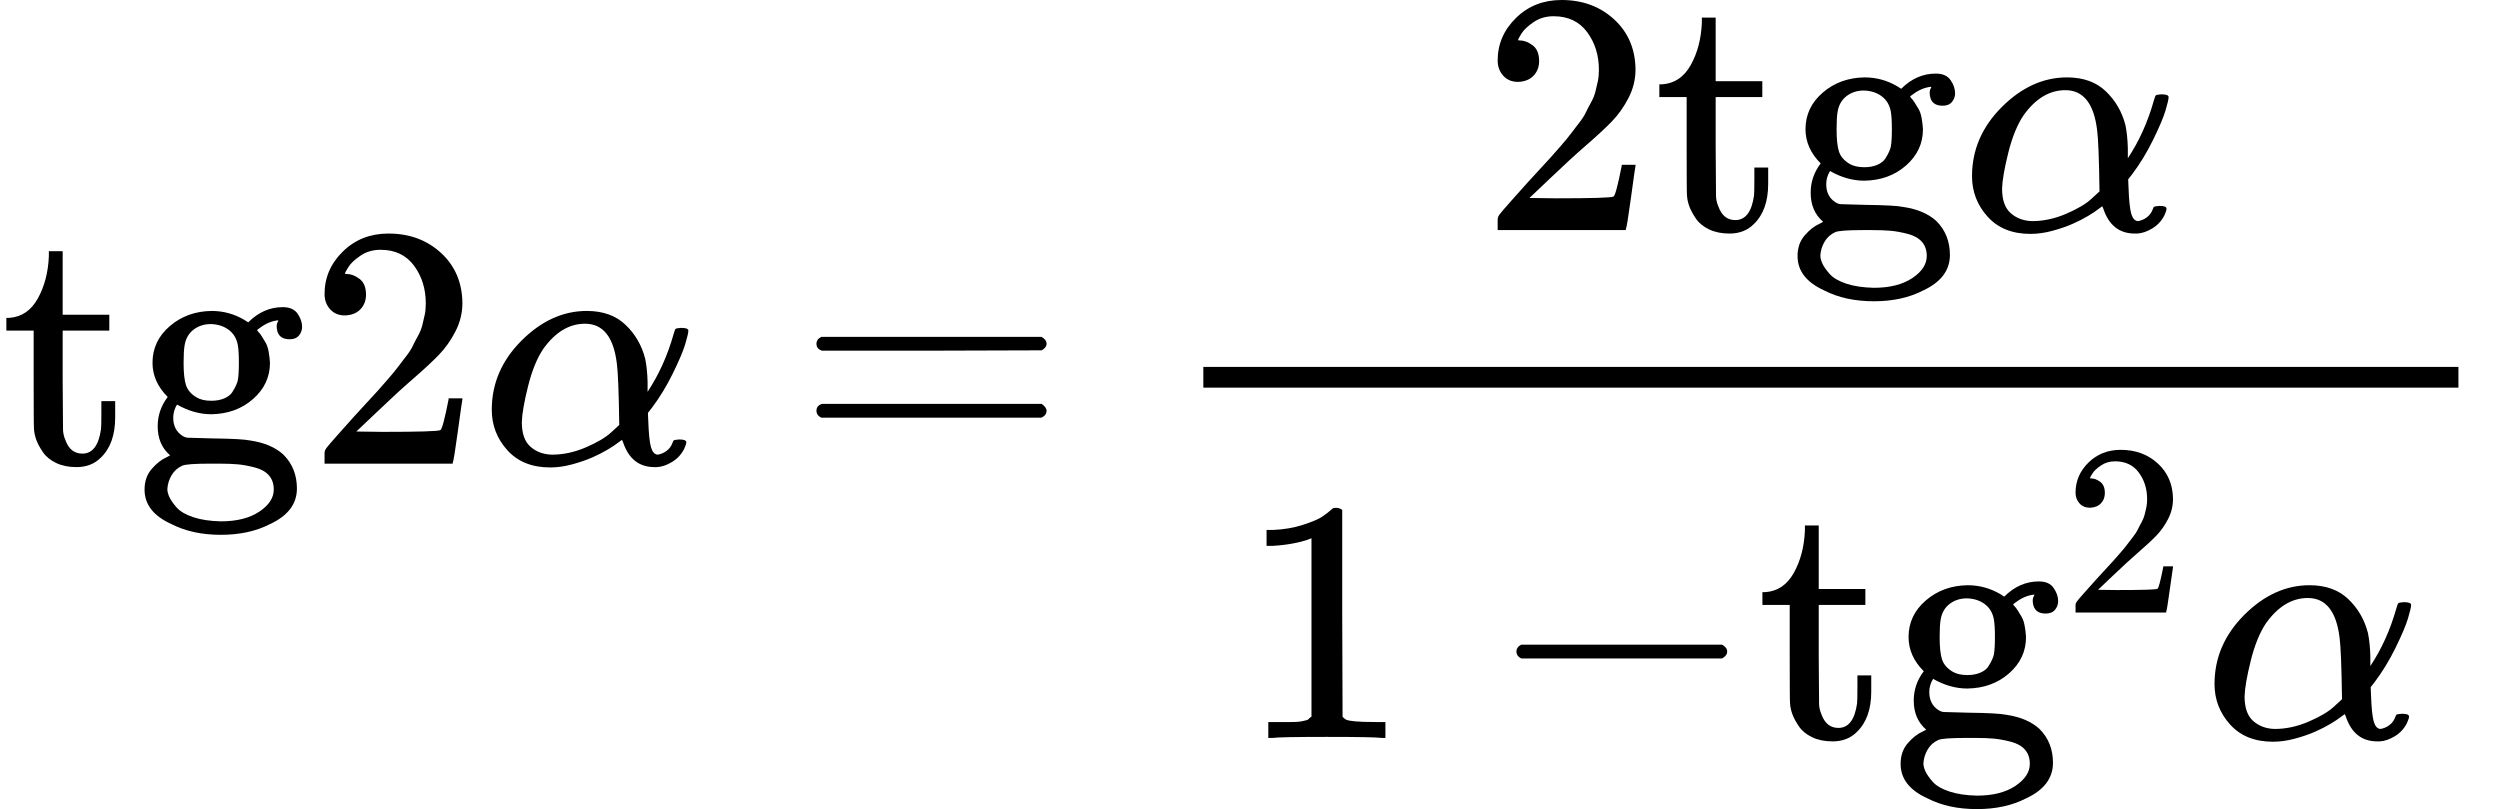
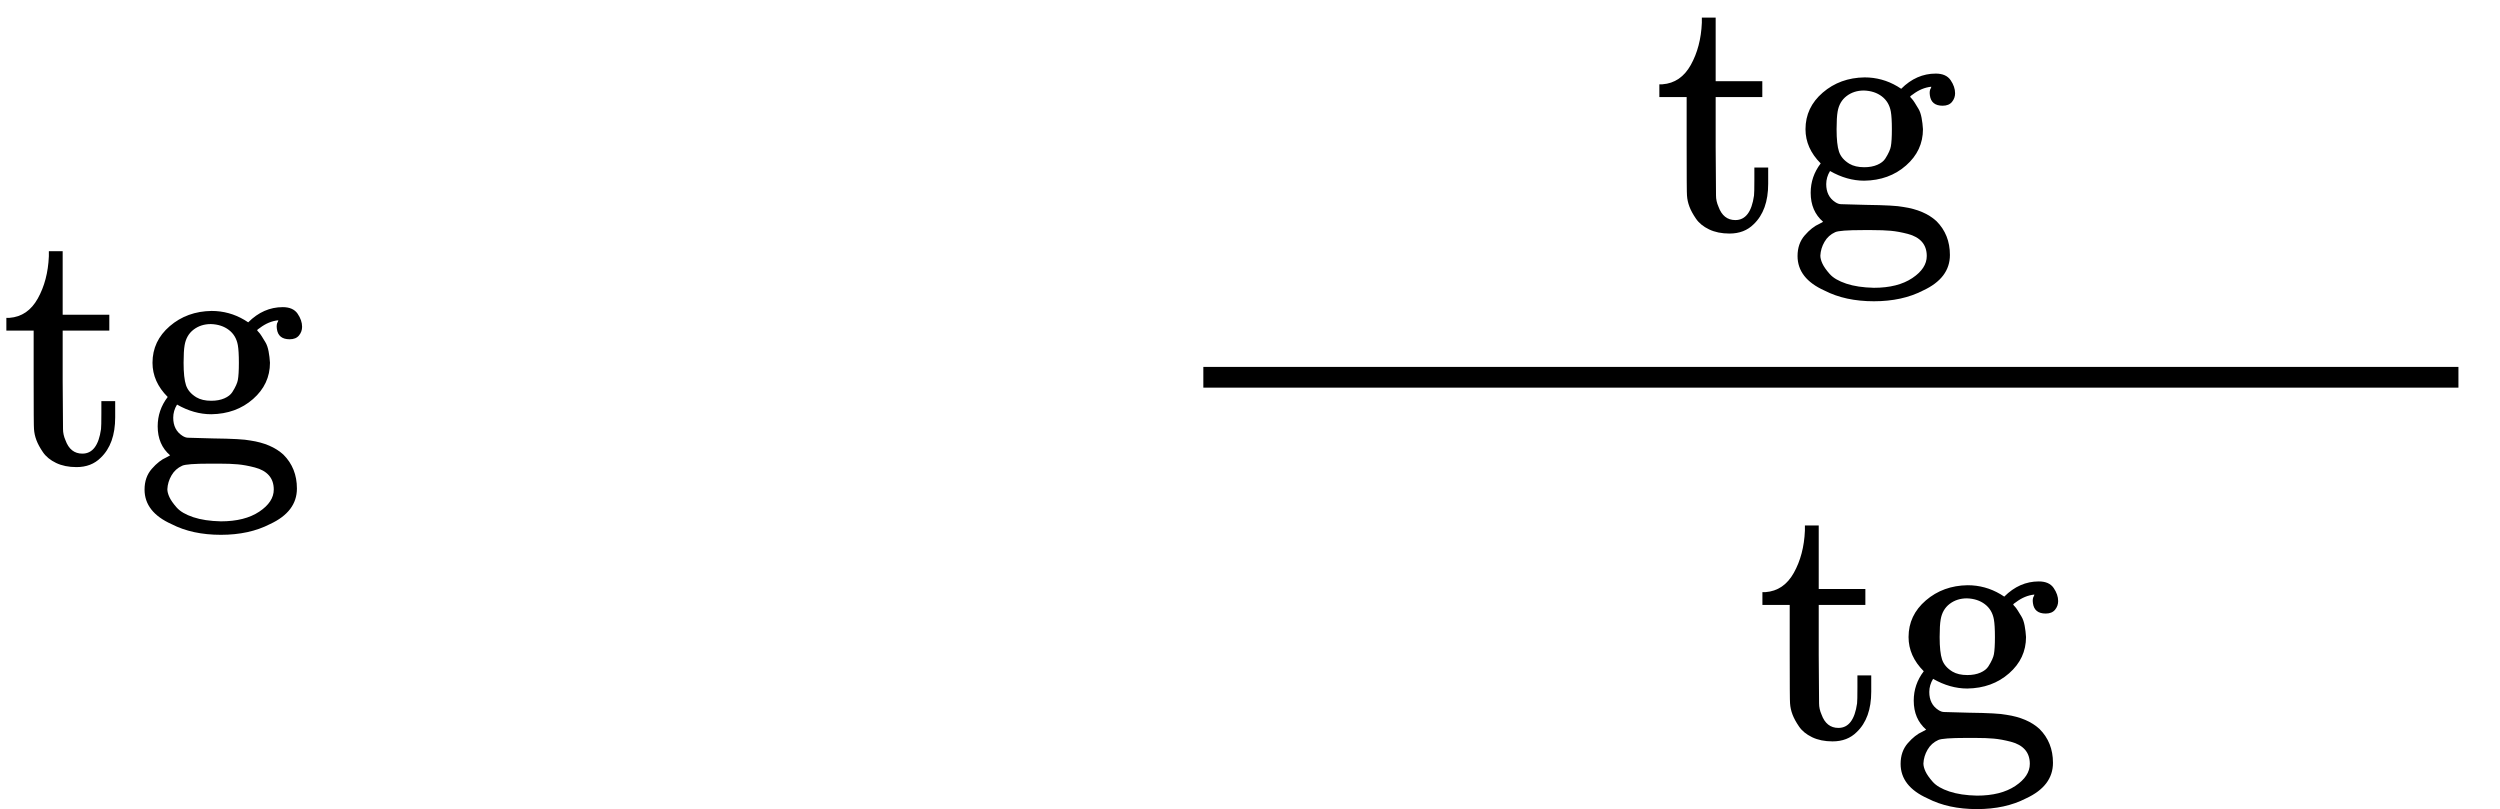
<svg xmlns="http://www.w3.org/2000/svg" xmlns:xlink="http://www.w3.org/1999/xlink" width="130.960px" height="42.384px" viewBox="0 -1342 7235.3 2341.9">
  <defs>
    <path id="MJX-189-TEX-N-74" d="M27 422Q80 426 109 478T141 600V615H181V431H316V385H181V241Q182 116 182 100T189 68Q203 29 238 29Q282 29 292 100Q293 108 293 146V181H333V146V134Q333 57 291 17Q264 -10 221 -10Q187 -10 162 2T124 33T105 68T98 100Q97 107 97 248V385H18V422H27Z" />
    <path id="MJX-189-TEX-N-67" d="M329 409Q373 453 429 453Q459 453 472 434T485 396Q485 382 476 371T449 360Q416 360 412 390Q410 404 415 411Q415 412 416 414V415Q388 412 363 393Q355 388 355 386Q355 385 359 381T368 369T379 351T388 325T392 292Q392 230 343 187T222 143Q172 143 123 171Q112 153 112 133Q112 98 138 81Q147 75 155 75T227 73Q311 72 335 67Q396 58 431 26Q470 -13 470 -72Q470 -139 392 -175Q332 -206 250 -206Q167 -206 107 -175Q29 -140 29 -75Q29 -39 50 -15T92 18L103 24Q67 55 67 108Q67 155 96 193Q52 237 52 292Q52 355 102 398T223 442Q274 442 318 416L329 409ZM299 343Q294 371 273 387T221 404Q192 404 171 388T145 343Q142 326 142 292Q142 248 149 227T179 192Q196 182 222 182Q244 182 260 189T283 207T294 227T299 242Q302 258 302 292T299 343ZM403 -75Q403 -50 389 -34T348 -11T299 -2T245 0H218Q151 0 138 -6Q118 -15 107 -34T95 -74Q95 -84 101 -97T122 -127T170 -155T250 -167Q319 -167 361 -139T403 -75Z" />
-     <path id="MJX-189-TEX-N-32" d="M109 429Q82 429 66 447T50 491Q50 562 103 614T235 666Q326 666 387 610T449 465Q449 422 429 383T381 315T301 241Q265 210 201 149L142 93L218 92Q375 92 385 97Q392 99 409 186V189H449V186Q448 183 436 95T421 3V0H50V19V31Q50 38 56 46T86 81Q115 113 136 137Q145 147 170 174T204 211T233 244T261 278T284 308T305 340T320 369T333 401T340 431T343 464Q343 527 309 573T212 619Q179 619 154 602T119 569T109 550Q109 549 114 549Q132 549 151 535T170 489Q170 464 154 447T109 429Z" />
-     <path id="MJX-189-TEX-I-3B1" d="M34 156Q34 270 120 356T309 442Q379 442 421 402T478 304Q484 275 485 237V208Q534 282 560 374Q564 388 566 390T582 393Q603 393 603 385Q603 376 594 346T558 261T497 161L486 147L487 123Q489 67 495 47T514 26Q528 28 540 37T557 60Q559 67 562 68T577 70Q597 70 597 62Q597 56 591 43Q579 19 556 5T512 -10H505Q438 -10 414 62L411 69L400 61Q390 53 370 41T325 18T267 -2T203 -11Q124 -11 79 39T34 156ZM208 26Q257 26 306 47T379 90L403 112Q401 255 396 290Q382 405 304 405Q235 405 183 332Q156 292 139 224T121 120Q121 71 146 49T208 26Z" />
-     <path id="MJX-189-TEX-N-3D" d="M56 347Q56 360 70 367H707Q722 359 722 347Q722 336 708 328L390 327H72Q56 332 56 347ZM56 153Q56 168 72 173H708Q722 163 722 153Q722 140 707 133H70Q56 140 56 153Z" />
-     <path id="MJX-189-TEX-N-31" d="M213 578L200 573Q186 568 160 563T102 556H83V602H102Q149 604 189 617T245 641T273 663Q275 666 285 666Q294 666 302 660V361L303 61Q310 54 315 52T339 48T401 46H427V0H416Q395 3 257 3Q121 3 100 0H88V46H114Q136 46 152 46T177 47T193 50T201 52T207 57T213 61V578Z" />
-     <path id="MJX-189-TEX-N-2212" d="M84 237T84 250T98 270H679Q694 262 694 250T679 230H98Q84 237 84 250Z" />
  </defs>
  <g stroke="currentColor" fill="currentColor" stroke-width="0" transform="matrix(1 0 0 -1 0 0)">
    <g data-mml-node="math">
      <g data-mml-node="TeXAtom">
        <g data-mml-node="mi">
          <use xlink:href="#MJX-189-TEX-N-74" />
        </g>
        <g data-mml-node="mi" transform="translate(389, 0)">
          <use xlink:href="#MJX-189-TEX-N-67" />
        </g>
      </g>
      <g data-mml-node="mn" transform="translate(889, 0)">
        <use xlink:href="#MJX-189-TEX-N-32" />
      </g>
      <g data-mml-node="mi" transform="translate(1389, 0)">
        <use xlink:href="#MJX-189-TEX-I-3B1" />
      </g>
      <g data-mml-node="mo" transform="translate(2306.8, 0)">
        <use xlink:href="#MJX-189-TEX-N-3D" />
      </g>
      <g data-mml-node="TeXAtom" transform="translate(3362.6, 0)">
        <g data-mml-node="mfrac">
          <g data-mml-node="mrow" transform="translate(921.9, 676)">
            <g data-mml-node="mn">
              <use xlink:href="#MJX-189-TEX-N-32" />
            </g>
            <g data-mml-node="TeXAtom" transform="translate(500, 0)">
              <g data-mml-node="mi">
                <use xlink:href="#MJX-189-TEX-N-74" />
              </g>
              <g data-mml-node="mi" transform="translate(389, 0)">
                <use xlink:href="#MJX-189-TEX-N-67" />
              </g>
            </g>
            <g data-mml-node="mi" transform="translate(1389, 0)">
              <use xlink:href="#MJX-189-TEX-I-3B1" />
            </g>
          </g>
          <g data-mml-node="mrow" transform="translate(220, -793.9)">
            <g data-mml-node="mn">
              <use xlink:href="#MJX-189-TEX-N-31" />
            </g>
            <g data-mml-node="mo" transform="translate(722.2, 0)">
              <use xlink:href="#MJX-189-TEX-N-2212" />
            </g>
            <g data-mml-node="msup" transform="translate(1500.2, 0)">
              <g data-mml-node="TeXAtom">
                <g data-mml-node="mi">
                  <use xlink:href="#MJX-189-TEX-N-74" />
                </g>
                <g data-mml-node="mi" transform="translate(389, 0)">
                  <use xlink:href="#MJX-189-TEX-N-67" />
                </g>
              </g>
              <g data-mml-node="mn" transform="translate(889, 363) scale(0.707)">
                <use xlink:href="#MJX-189-TEX-N-32" />
              </g>
            </g>
            <g data-mml-node="mi" transform="translate(2792.8, 0)">
              <use xlink:href="#MJX-189-TEX-I-3B1" />
            </g>
          </g>
          <rect width="3632.8" height="60" x="120" y="220" />
        </g>
      </g>
    </g>
  </g>
</svg>